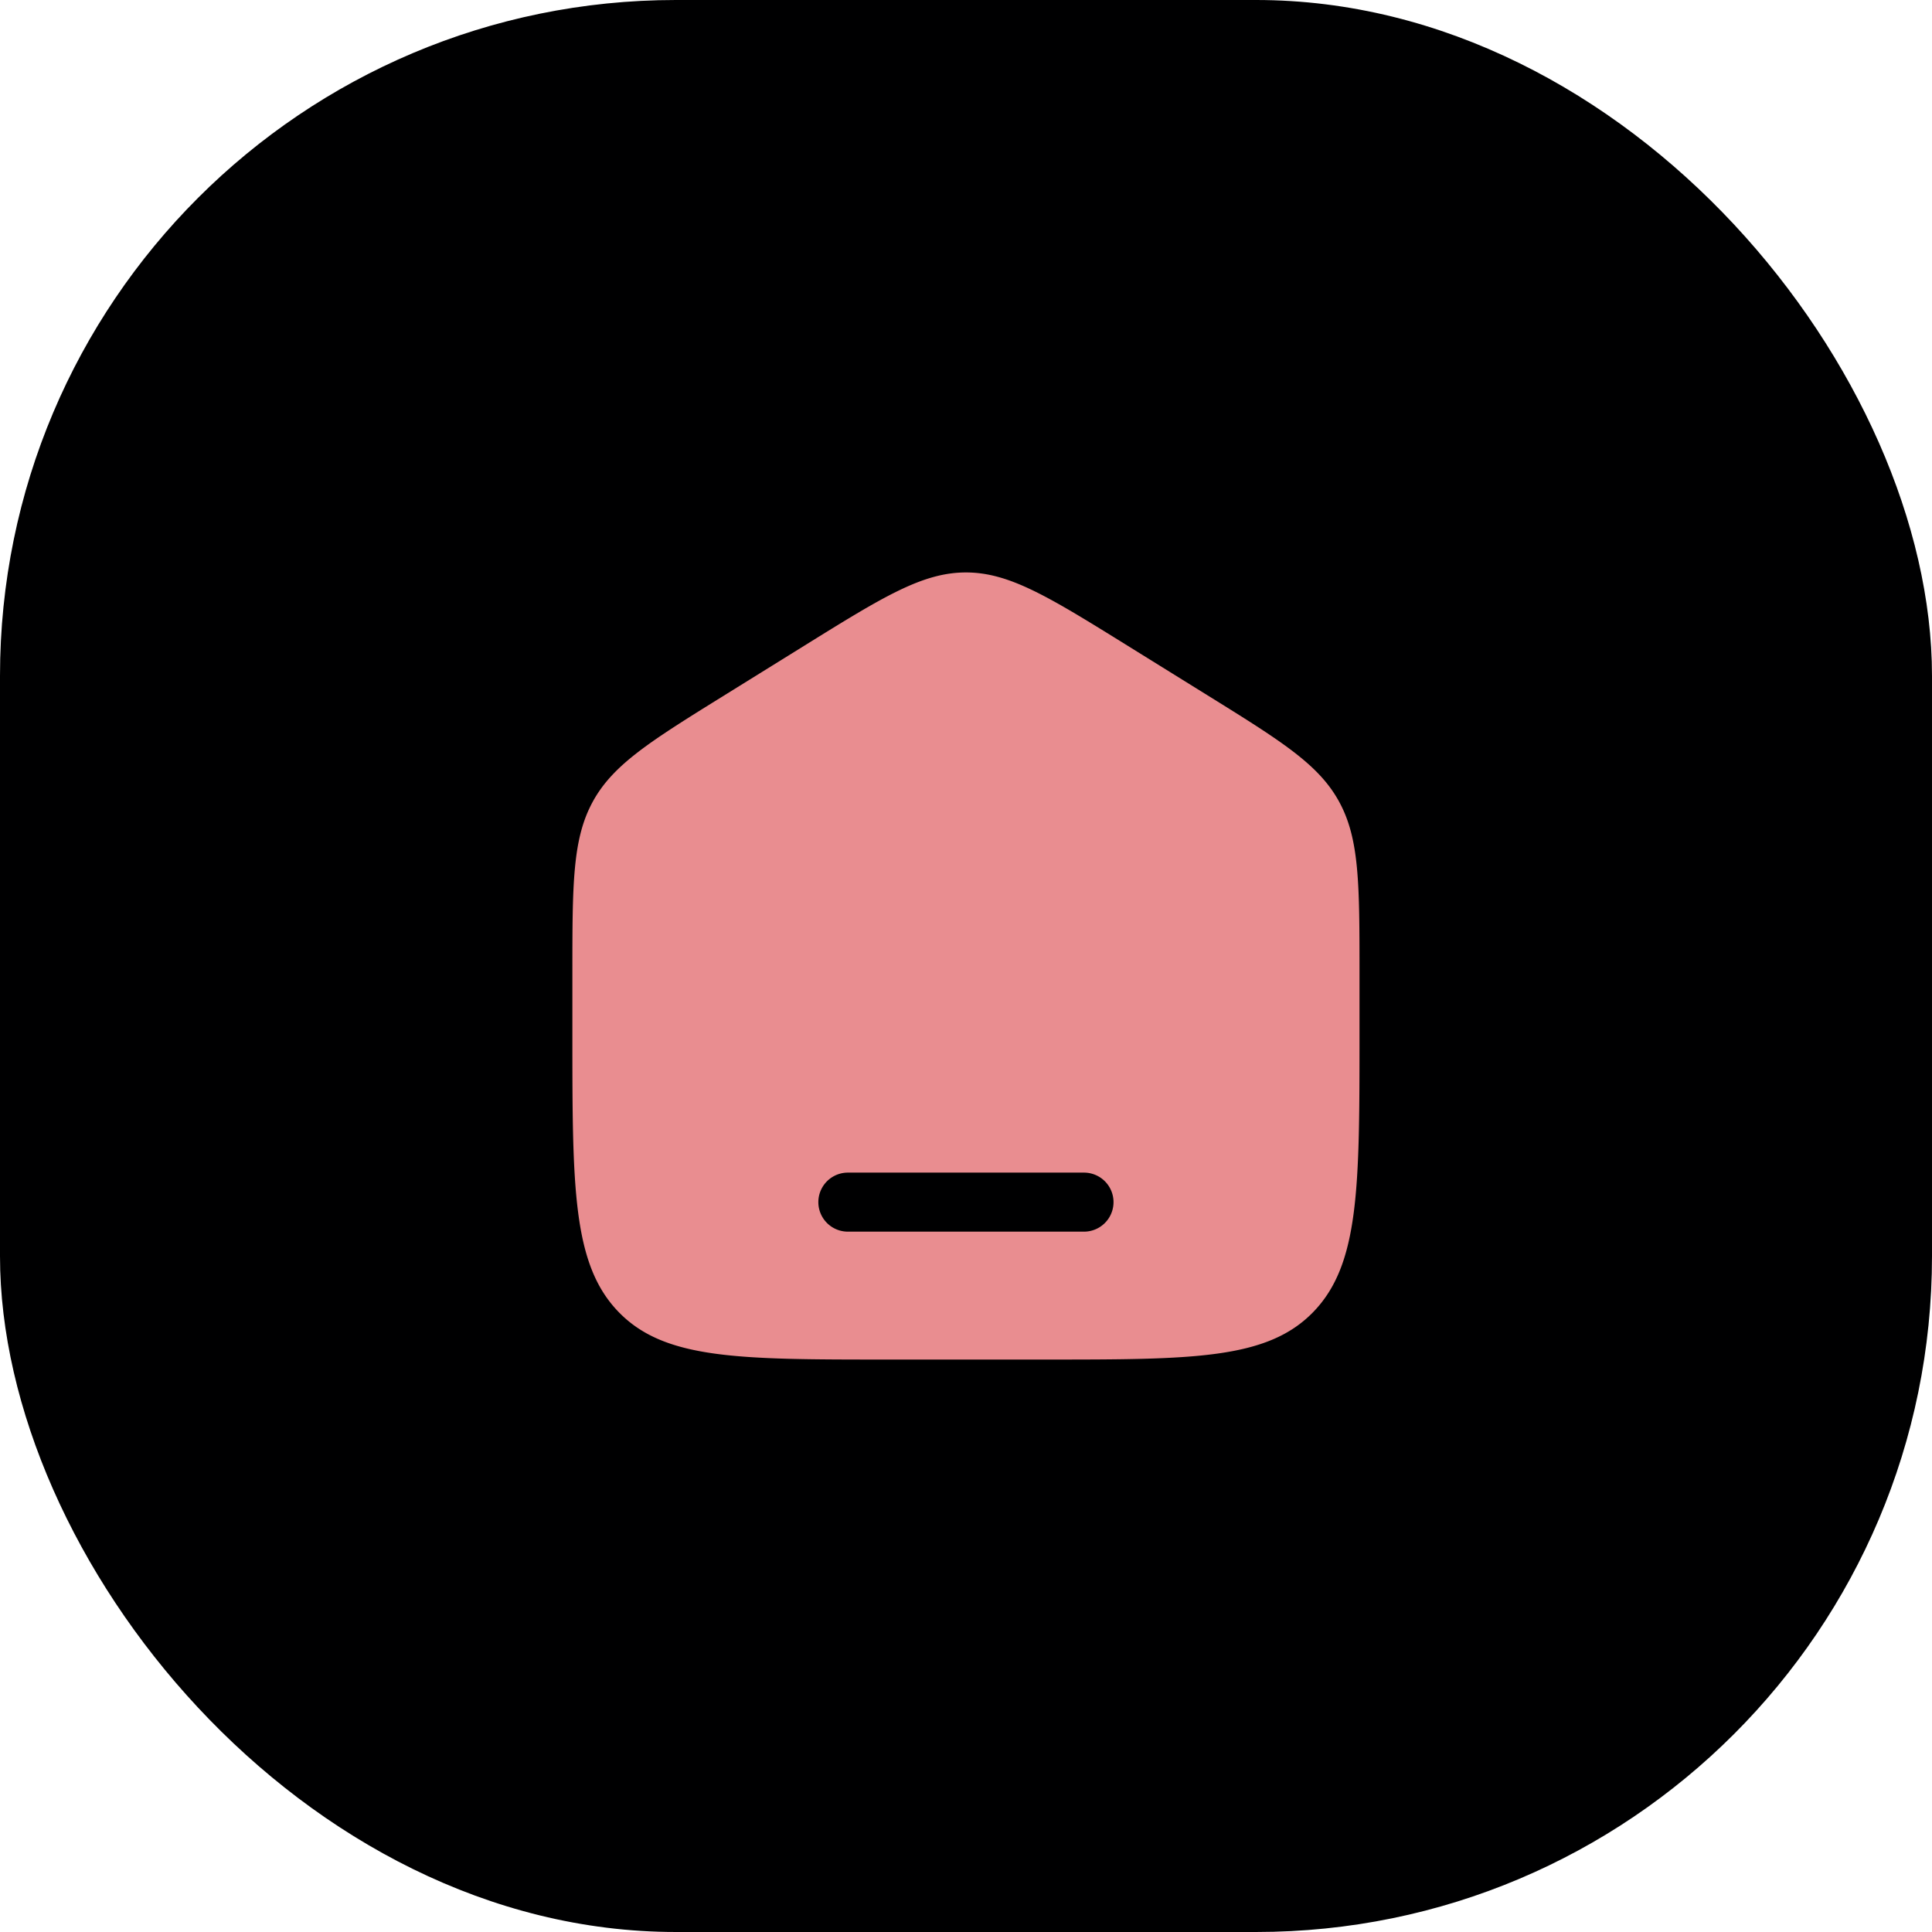
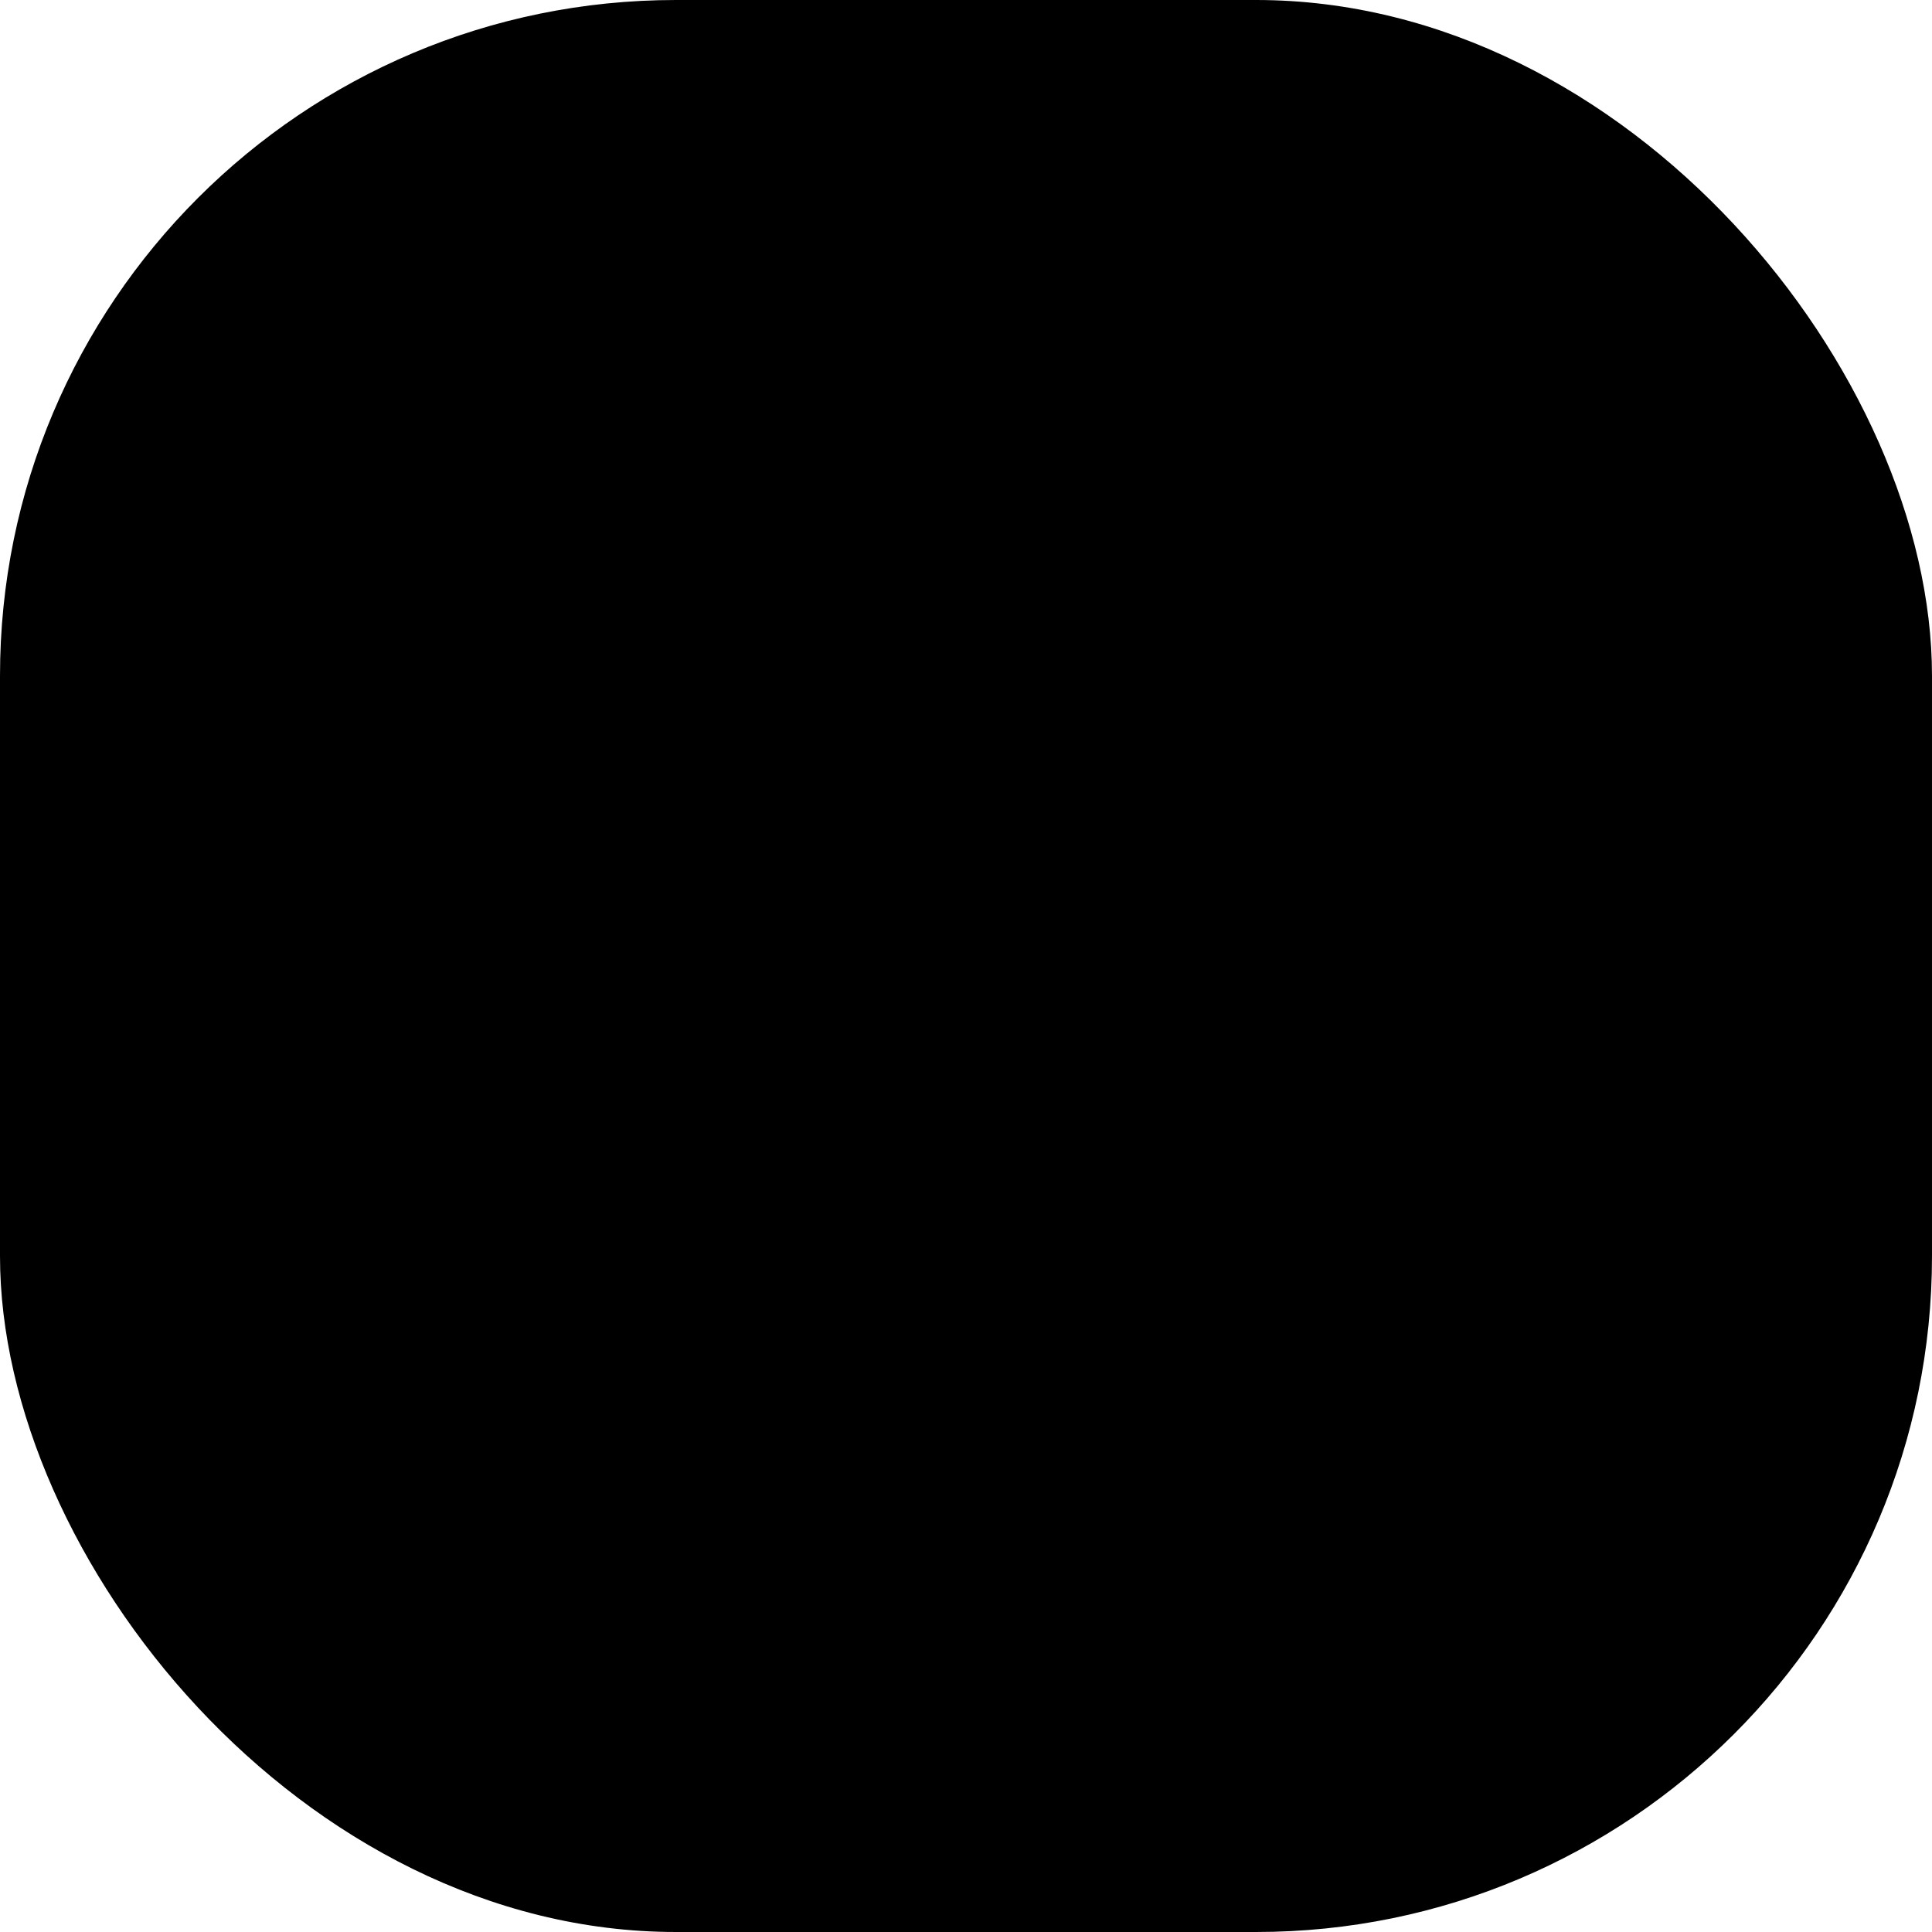
<svg xmlns="http://www.w3.org/2000/svg" width="90" height="90" fill="none">
  <rect width="90" height="90" fill="#000001" rx="31.485" />
-   <path fill="#E98D90" fill-rule="evenodd" d="M27.616 37.342c-.952 1.739-.952 3.837-.952 8.032v2.788c0 7.152 0 10.728 2.148 12.95 2.148 2.221 5.605 2.221 12.519 2.221h7.333c6.914 0 10.371 0 12.519-2.221 2.148-2.222 2.148-5.798 2.148-12.95v-2.788c0-4.196 0-6.293-.952-8.032-.952-1.74-2.691-2.818-6.169-4.977l-3.667-2.276c-3.676-2.281-5.514-3.422-7.546-3.422-2.03 0-3.87 1.14-7.545 3.422l-3.667 2.276c-3.478 2.158-5.217 3.238-6.17 4.977Zm11.881 17.283a1.375 1.375 0 1 0 0 2.75h11a1.375 1.375 0 1 0 0-2.75h-11Z" clip-rule="evenodd" />
</svg>